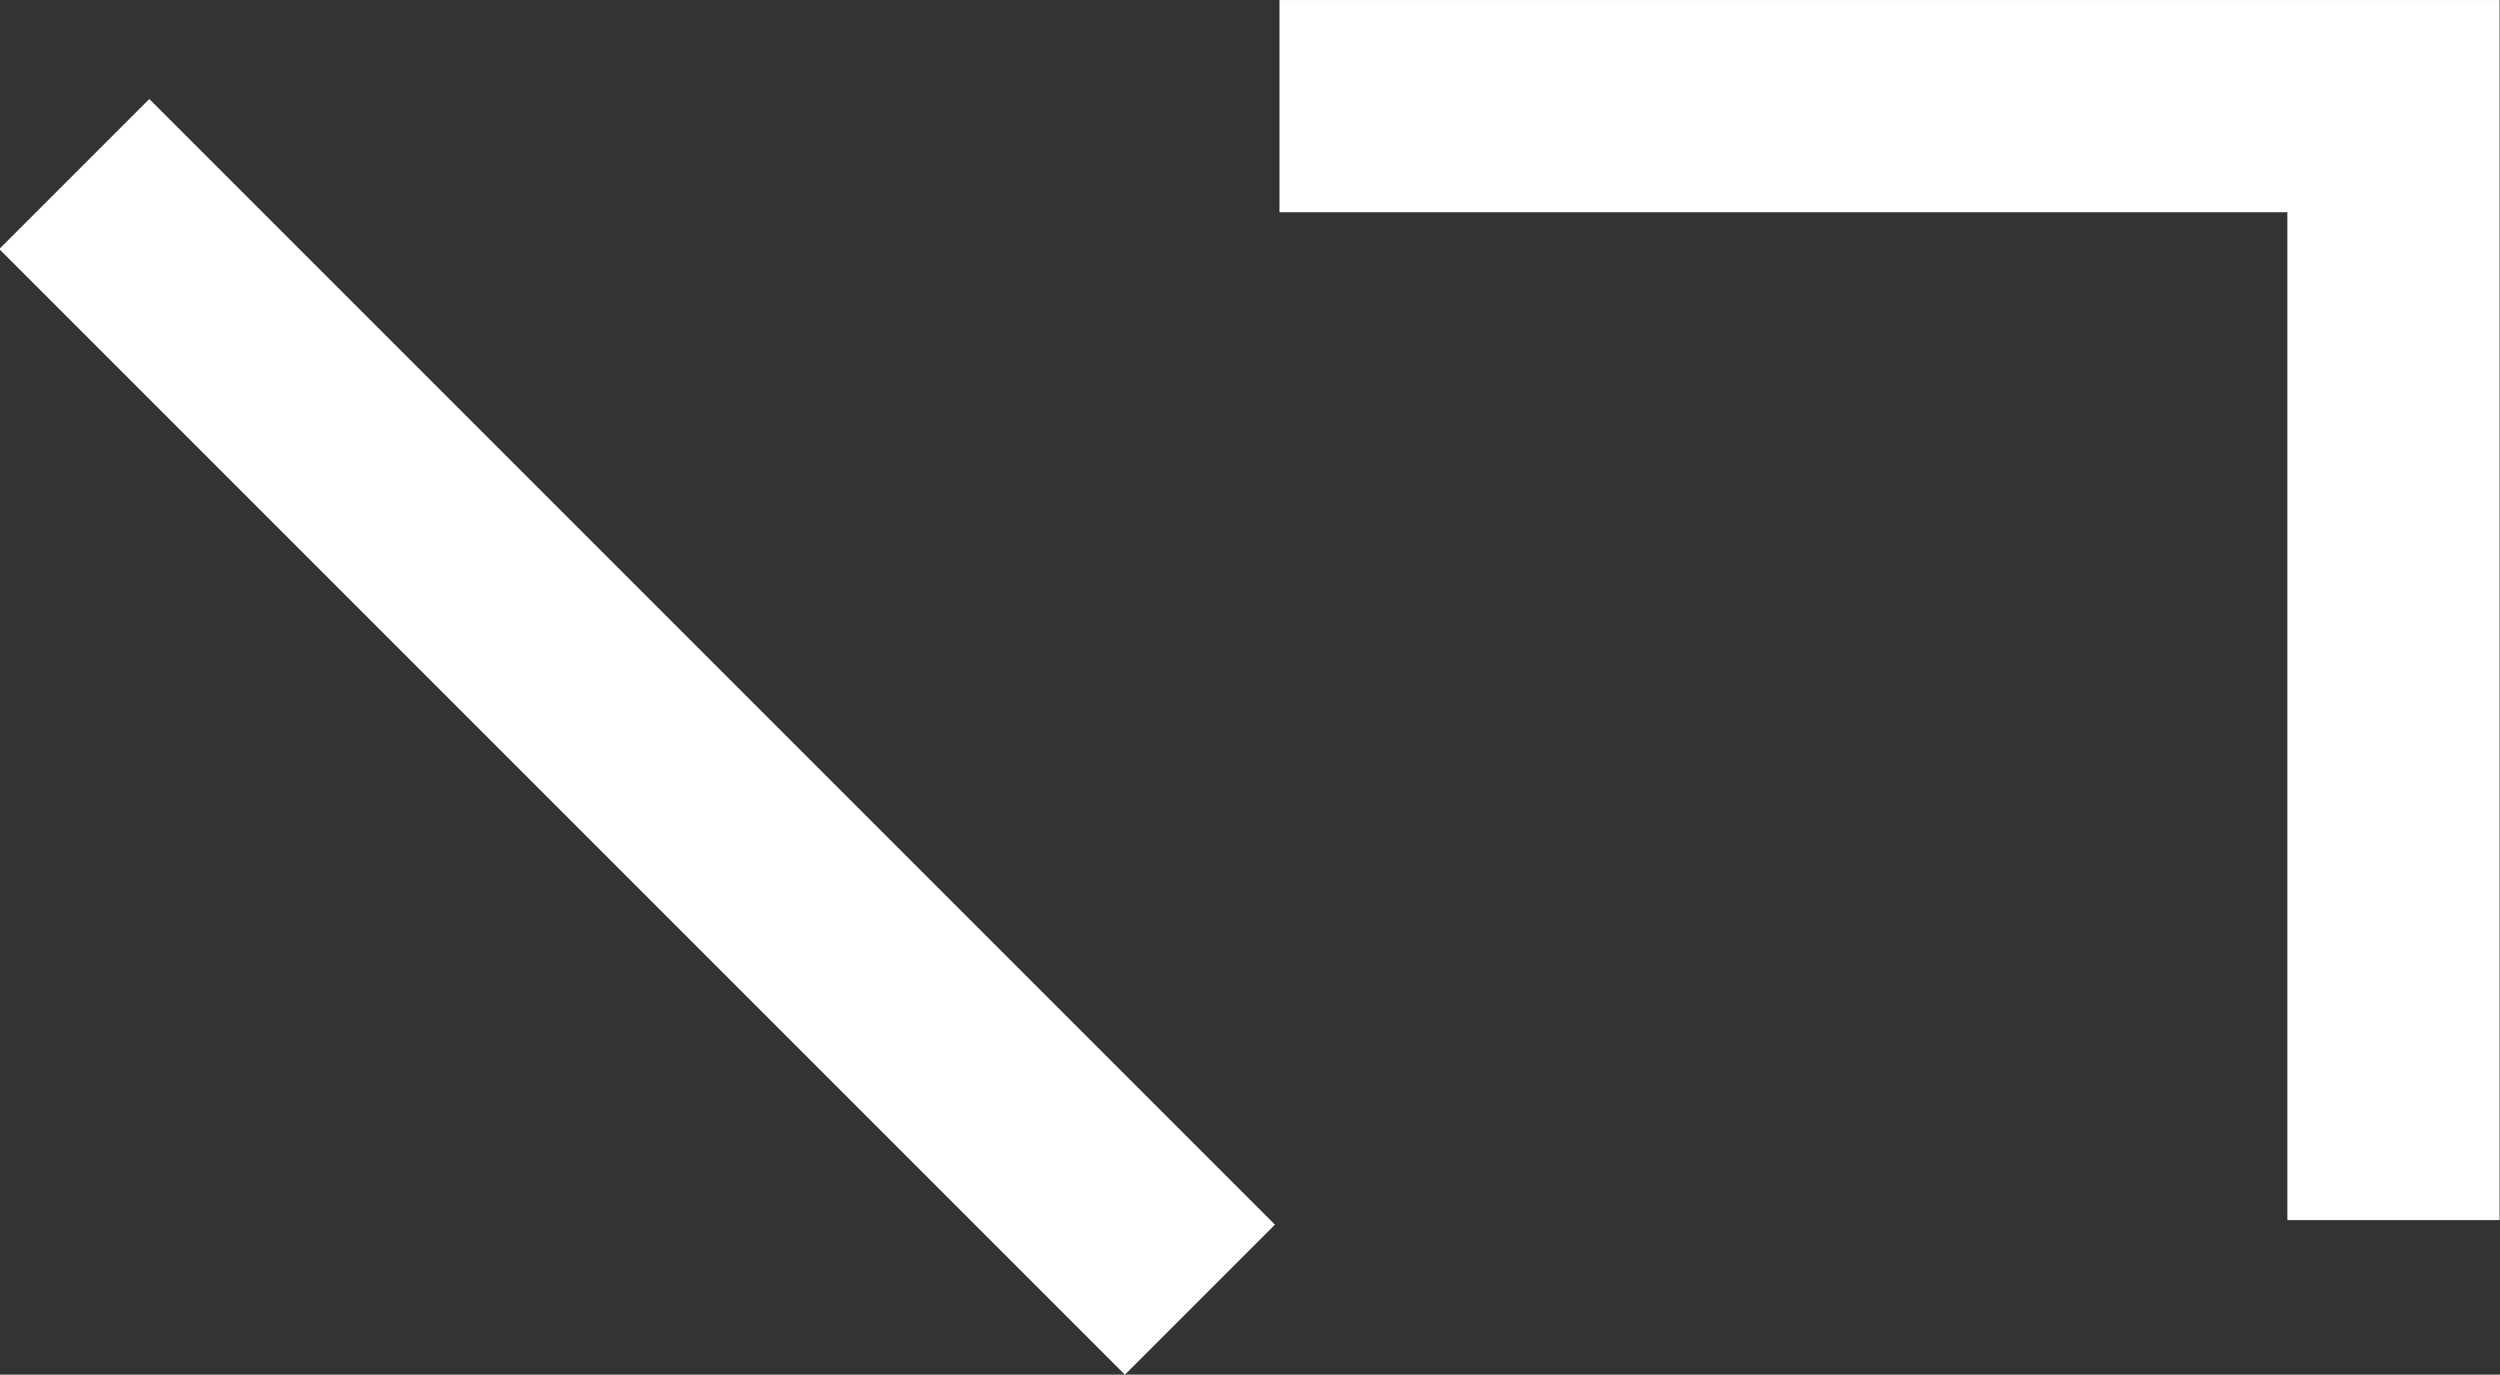
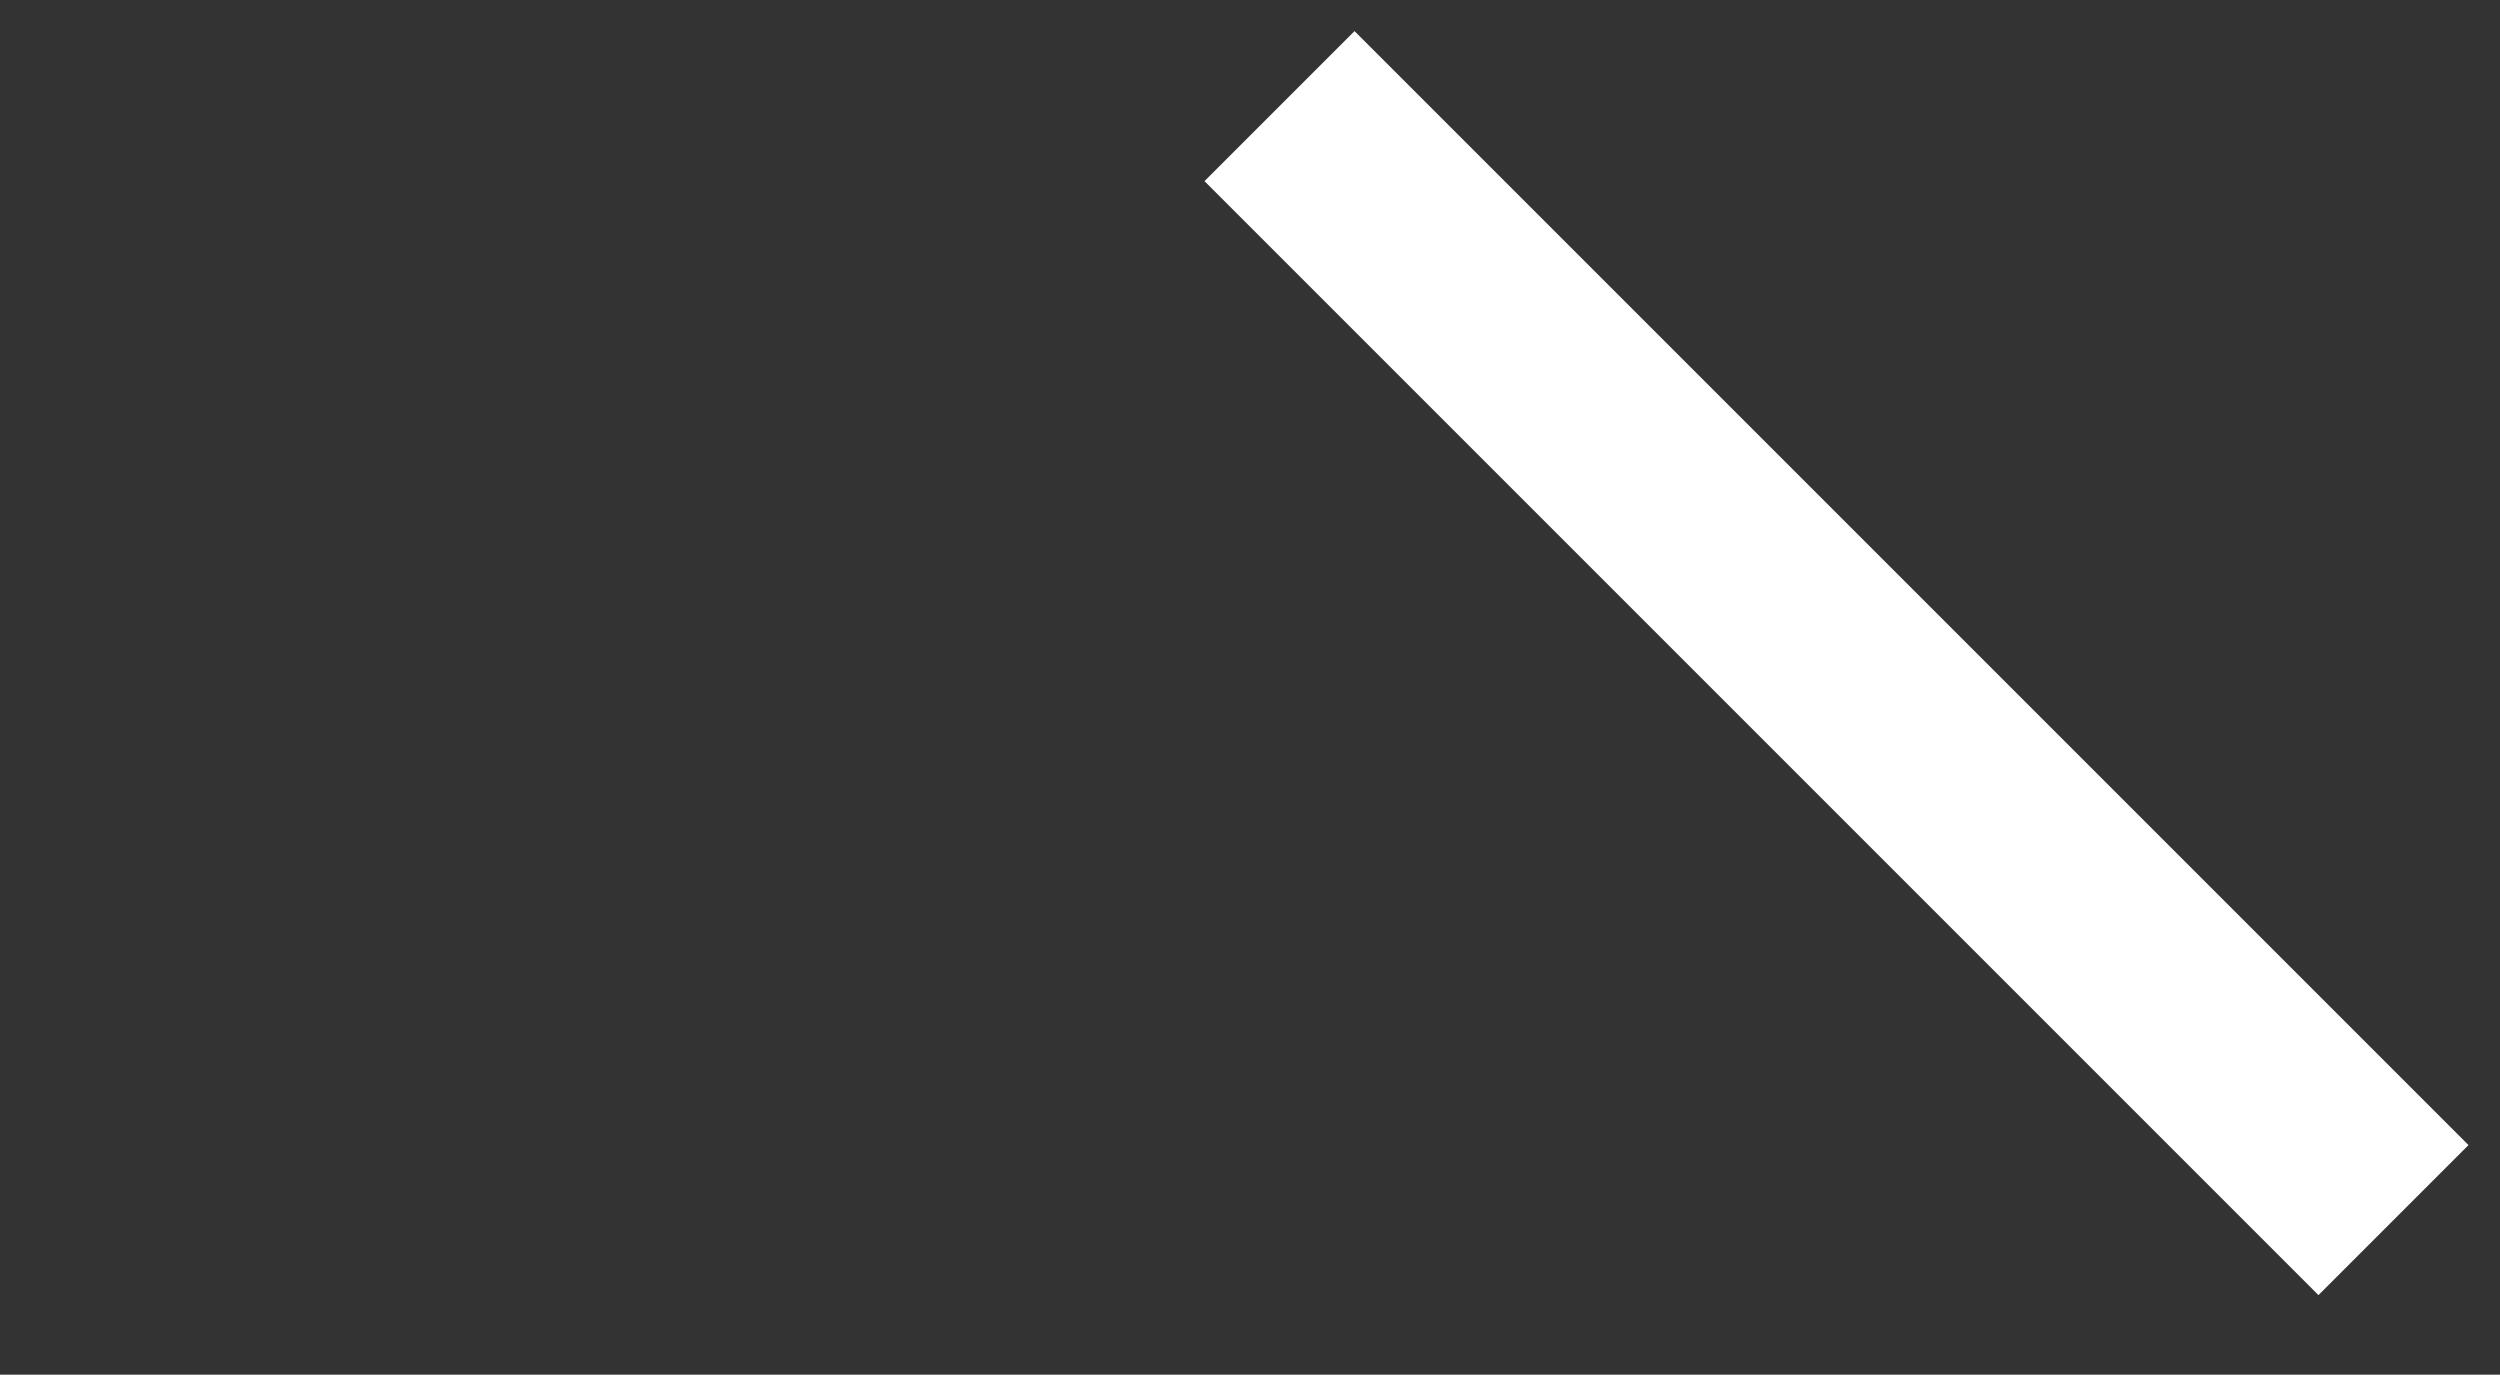
<svg xmlns="http://www.w3.org/2000/svg" width="23.563" height="12.957" viewBox="0 0 23.564 12.957" fill="none">
  <rect x="0" y="0" width="23.564" height="12.957" fill="#333333" stroke="none" />
  <desc>
			Created with Pixso.
	</desc>
  <defs />
-   <path id="Vector 14156" d="M11.31 12.25L0.7 1.64" stroke="#FFFFFF" stroke-opacity="1" stroke-width="2" />
-   <path id="Vector 14157" d="M12.06 1L22.56 1L22.56 11.5" stroke="#FFFFFF" stroke-opacity="1" stroke-width="2" />
+   <path id="Vector 14157" d="M12.06 1L22.56 11.5" stroke="#FFFFFF" stroke-opacity="1" stroke-width="2" />
</svg>